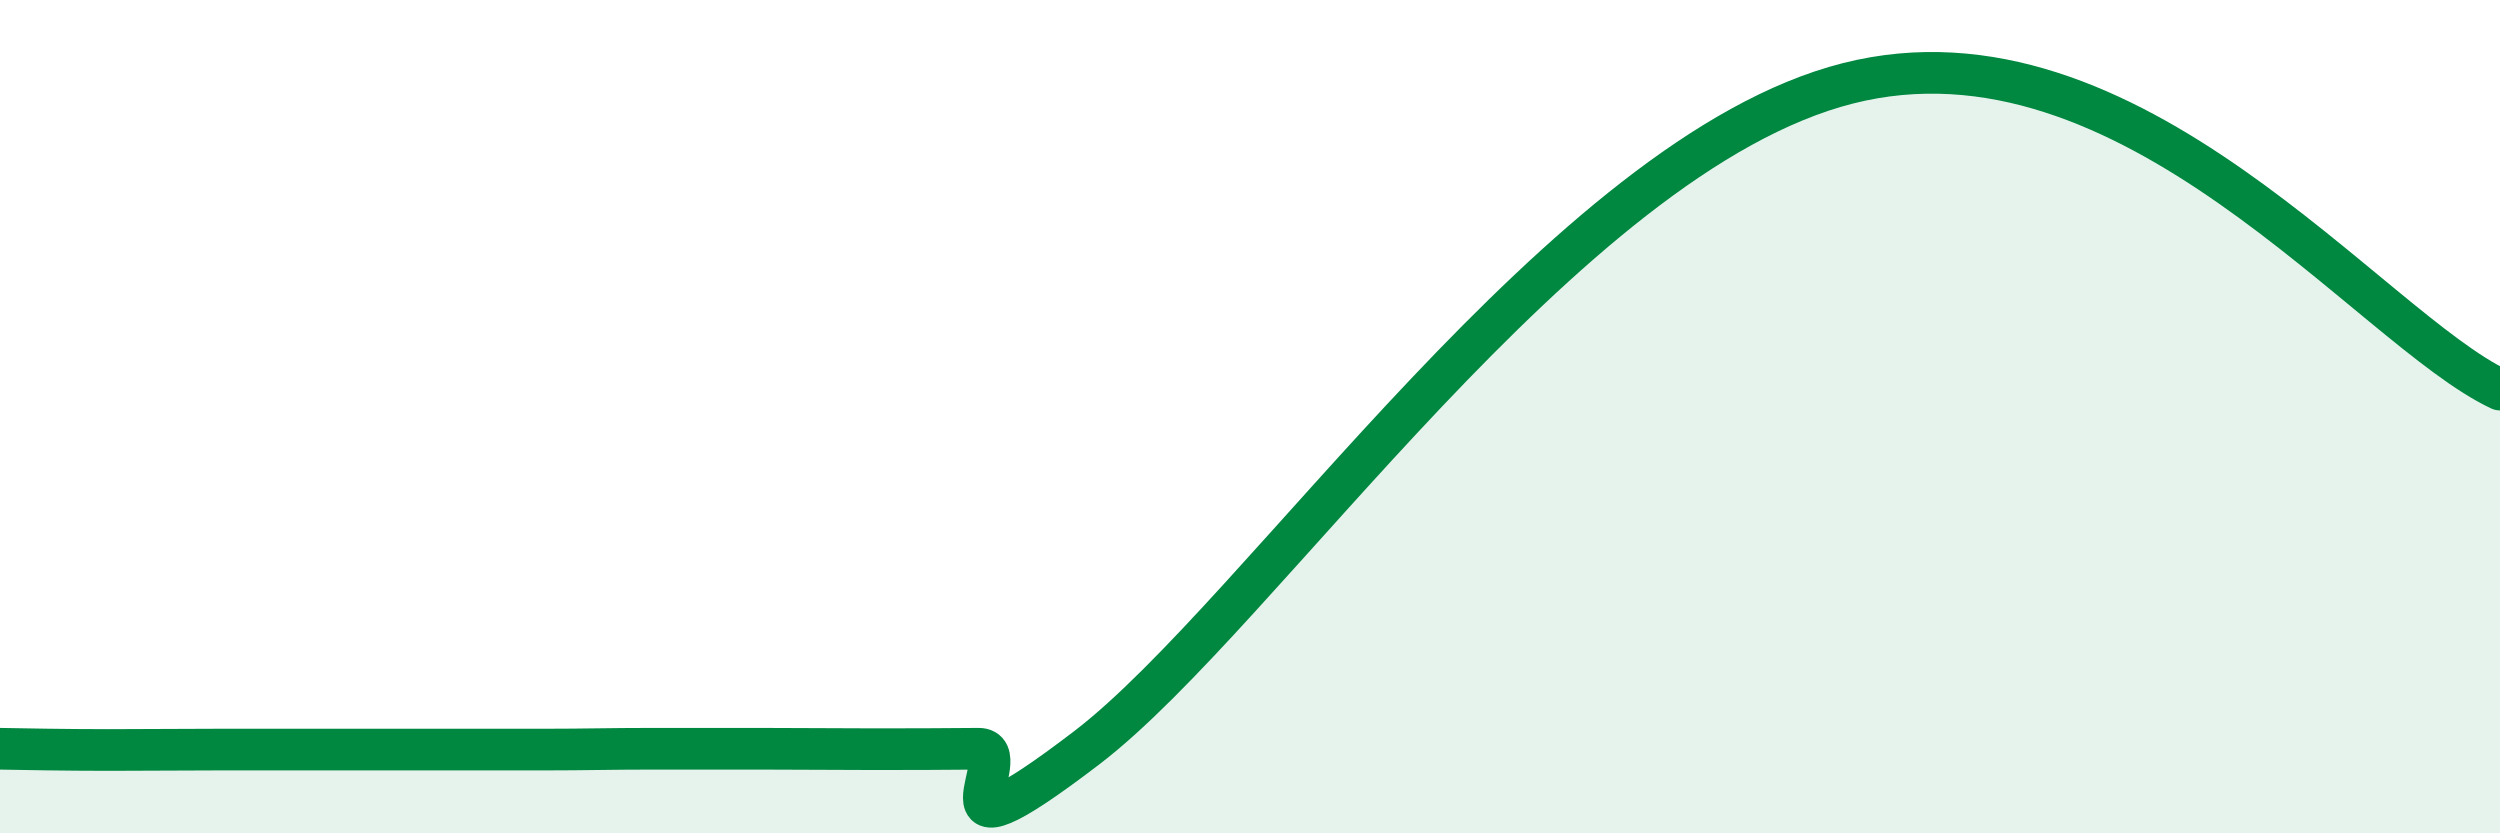
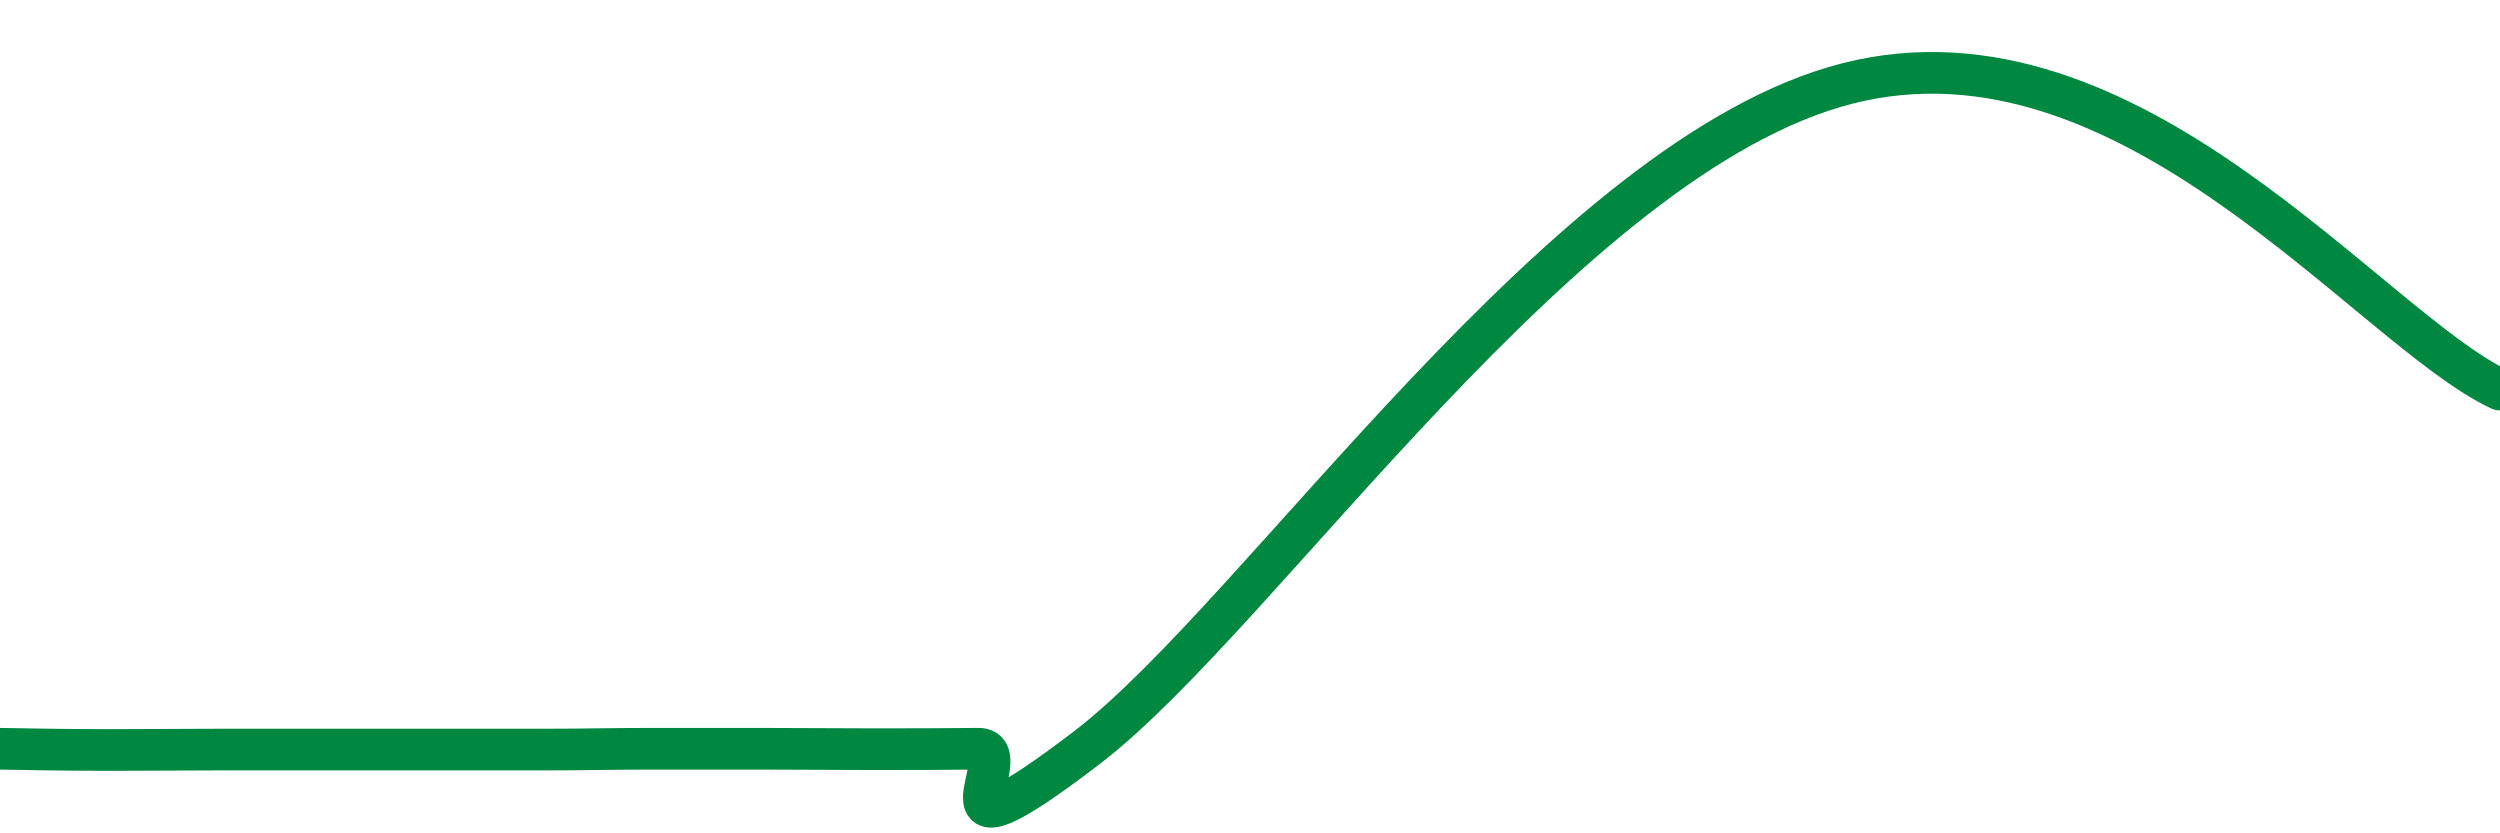
<svg xmlns="http://www.w3.org/2000/svg" width="60" height="20" viewBox="0 0 60 20">
-   <path d="M 0,17.97 C 0.52,17.98 1.57,18 2.61,18 C 3.65,18 4.18,17.99 5.22,17.99 C 6.26,17.99 6.79,17.99 7.83,17.99 C 8.87,17.99 9.39,17.99 10.43,17.99 C 11.47,17.99 12,17.99 13.04,17.99 C 14.08,17.99 14.61,17.97 15.65,17.97 C 16.69,17.97 17.22,17.97 18.26,17.97 C 19.3,17.97 19.83,17.98 20.87,17.98 C 21.91,17.98 22.44,17.98 23.48,17.97 C 24.52,17.96 21.92,21.13 26.09,17.94 C 30.26,14.75 37.57,3.72 44.35,2 C 51.13,0.28 56.87,7.88 60,9.35L60 20L0 20Z" fill="#008740" opacity="0.1" stroke-linecap="round" stroke-linejoin="round" />
  <path d="M 0,17.97 C 0.52,17.98 1.57,18 2.61,18 C 3.65,18 4.18,17.99 5.22,17.99 C 6.26,17.99 6.79,17.99 7.83,17.99 C 8.87,17.99 9.39,17.99 10.43,17.99 C 11.47,17.99 12,17.99 13.04,17.99 C 14.08,17.99 14.61,17.97 15.65,17.97 C 16.69,17.97 17.22,17.97 18.26,17.97 C 19.3,17.97 19.83,17.98 20.87,17.98 C 21.91,17.98 22.44,17.98 23.48,17.97 C 24.52,17.96 21.92,21.13 26.09,17.94 C 30.26,14.75 37.57,3.72 44.35,2 C 51.13,0.28 56.87,7.88 60,9.35" stroke="#008740" stroke-width="1" fill="none" stroke-linecap="round" stroke-linejoin="round" />
</svg>